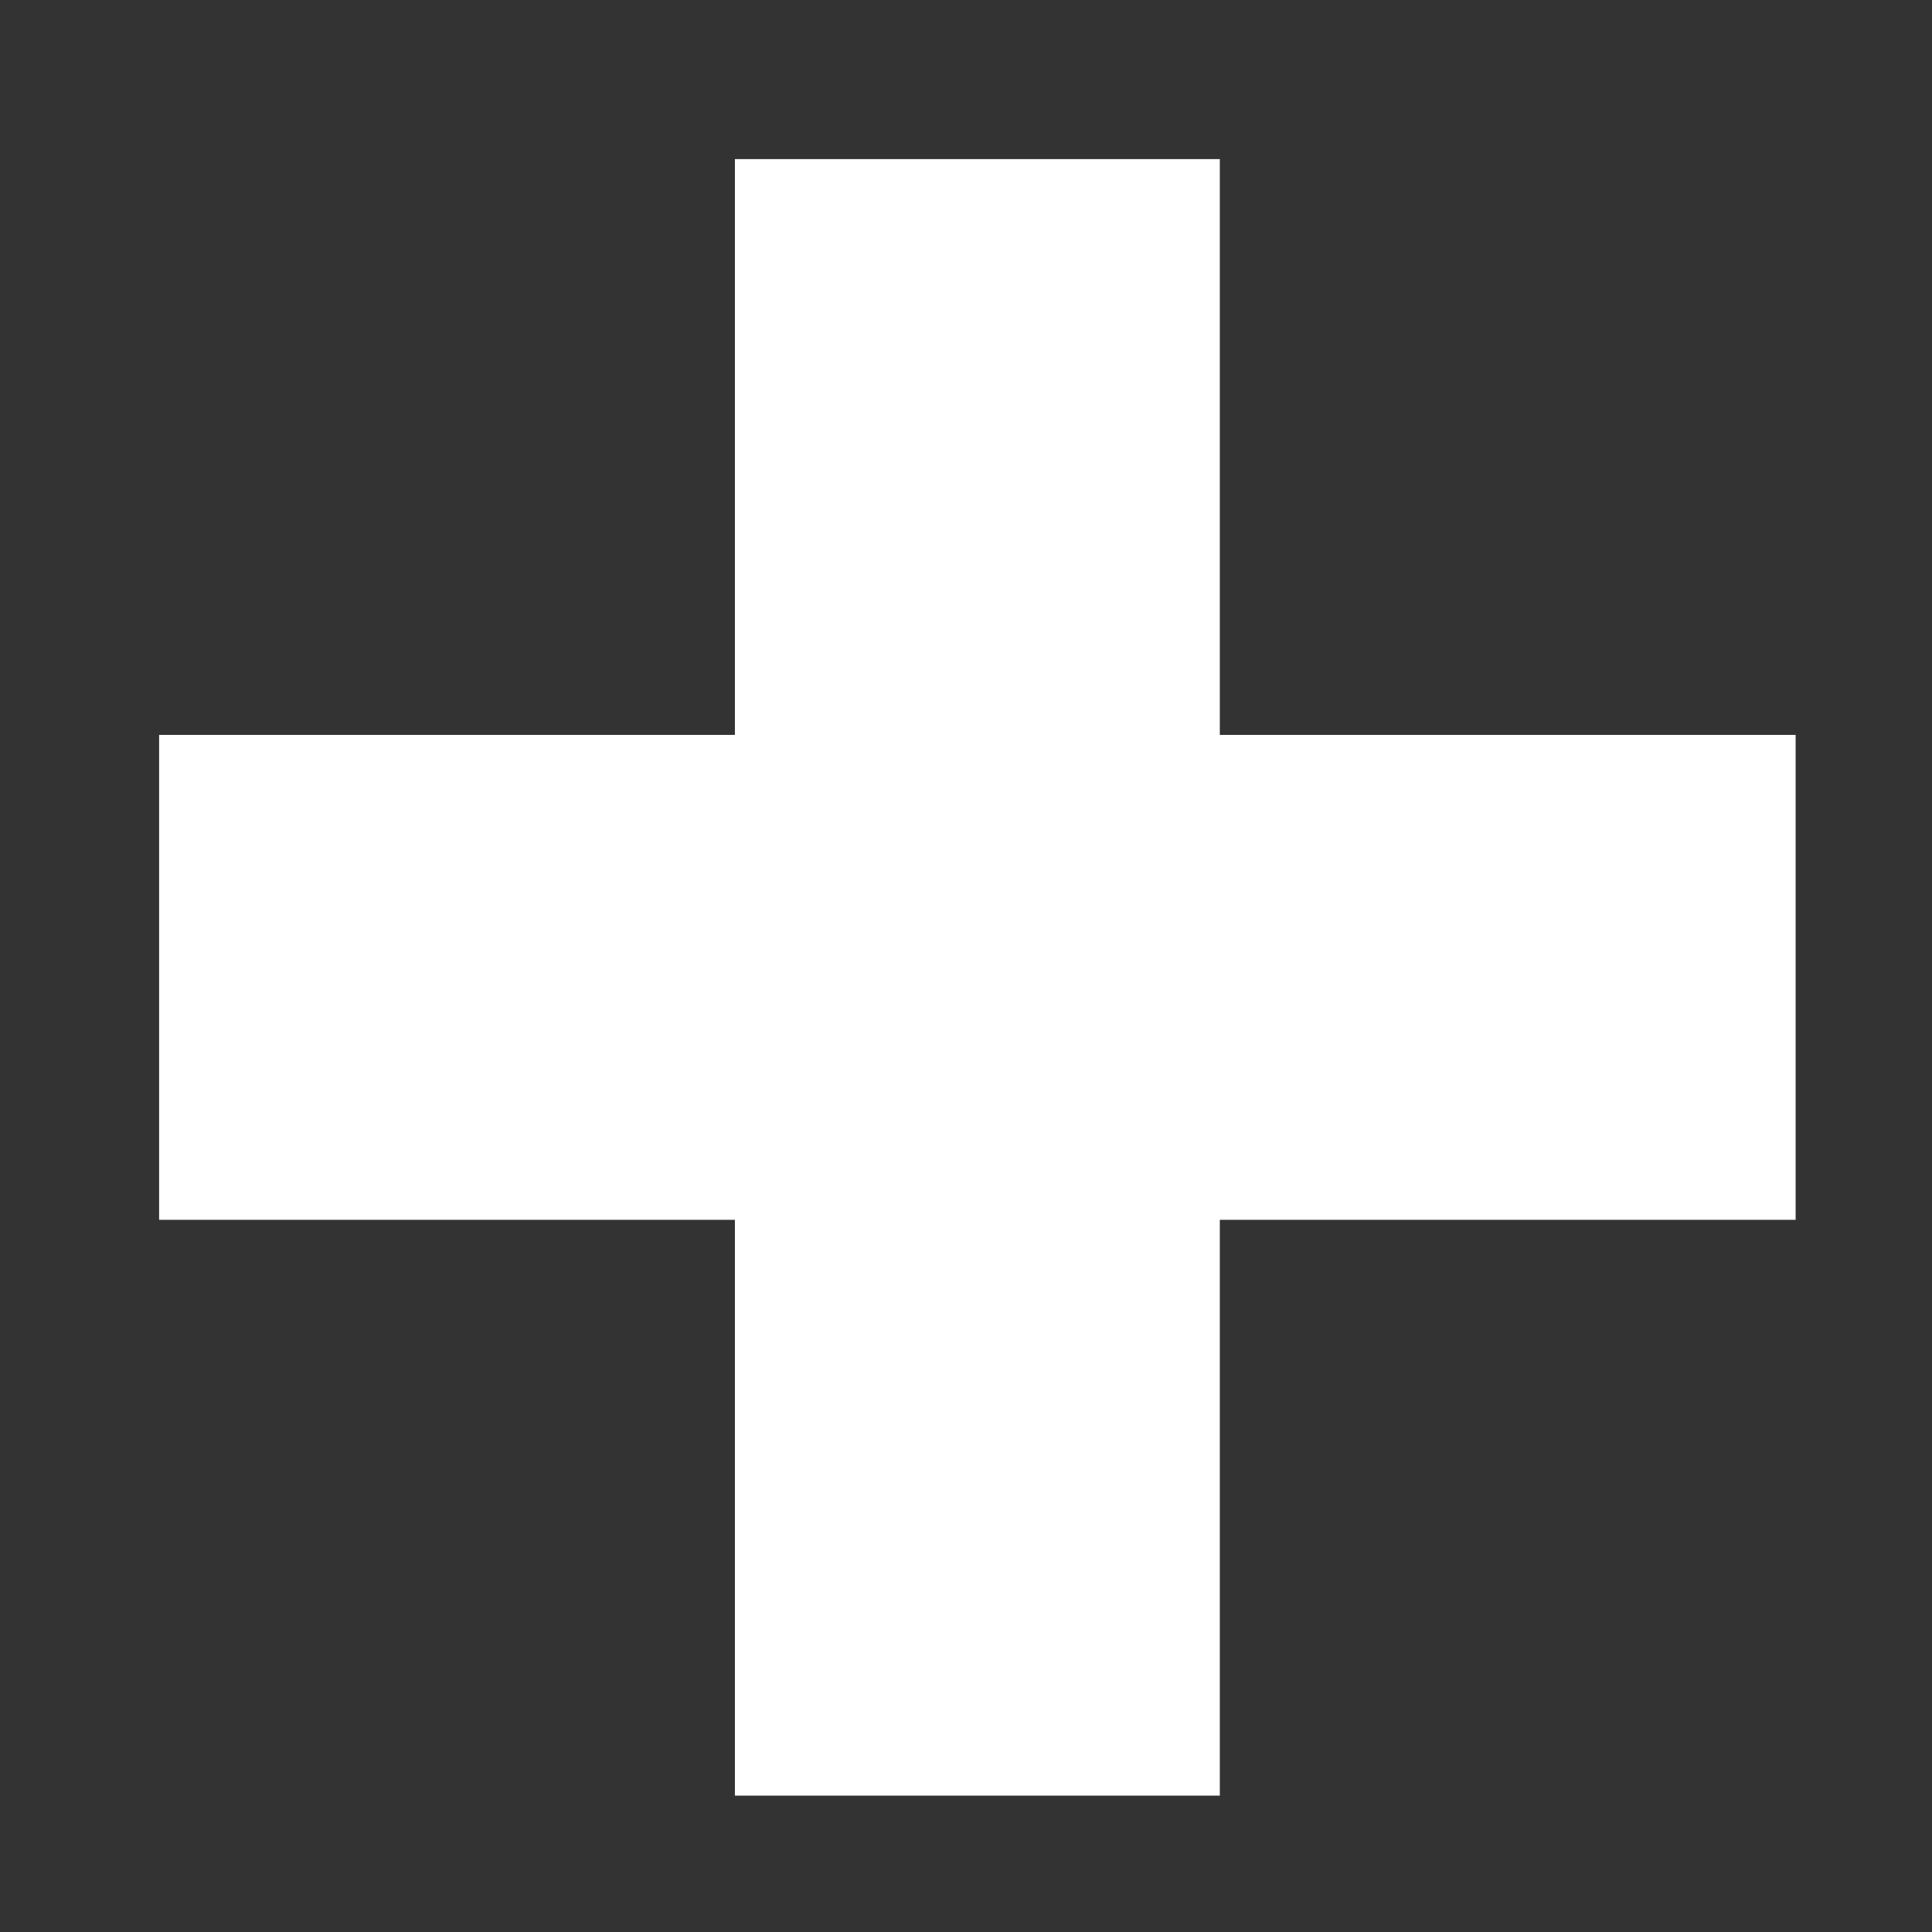
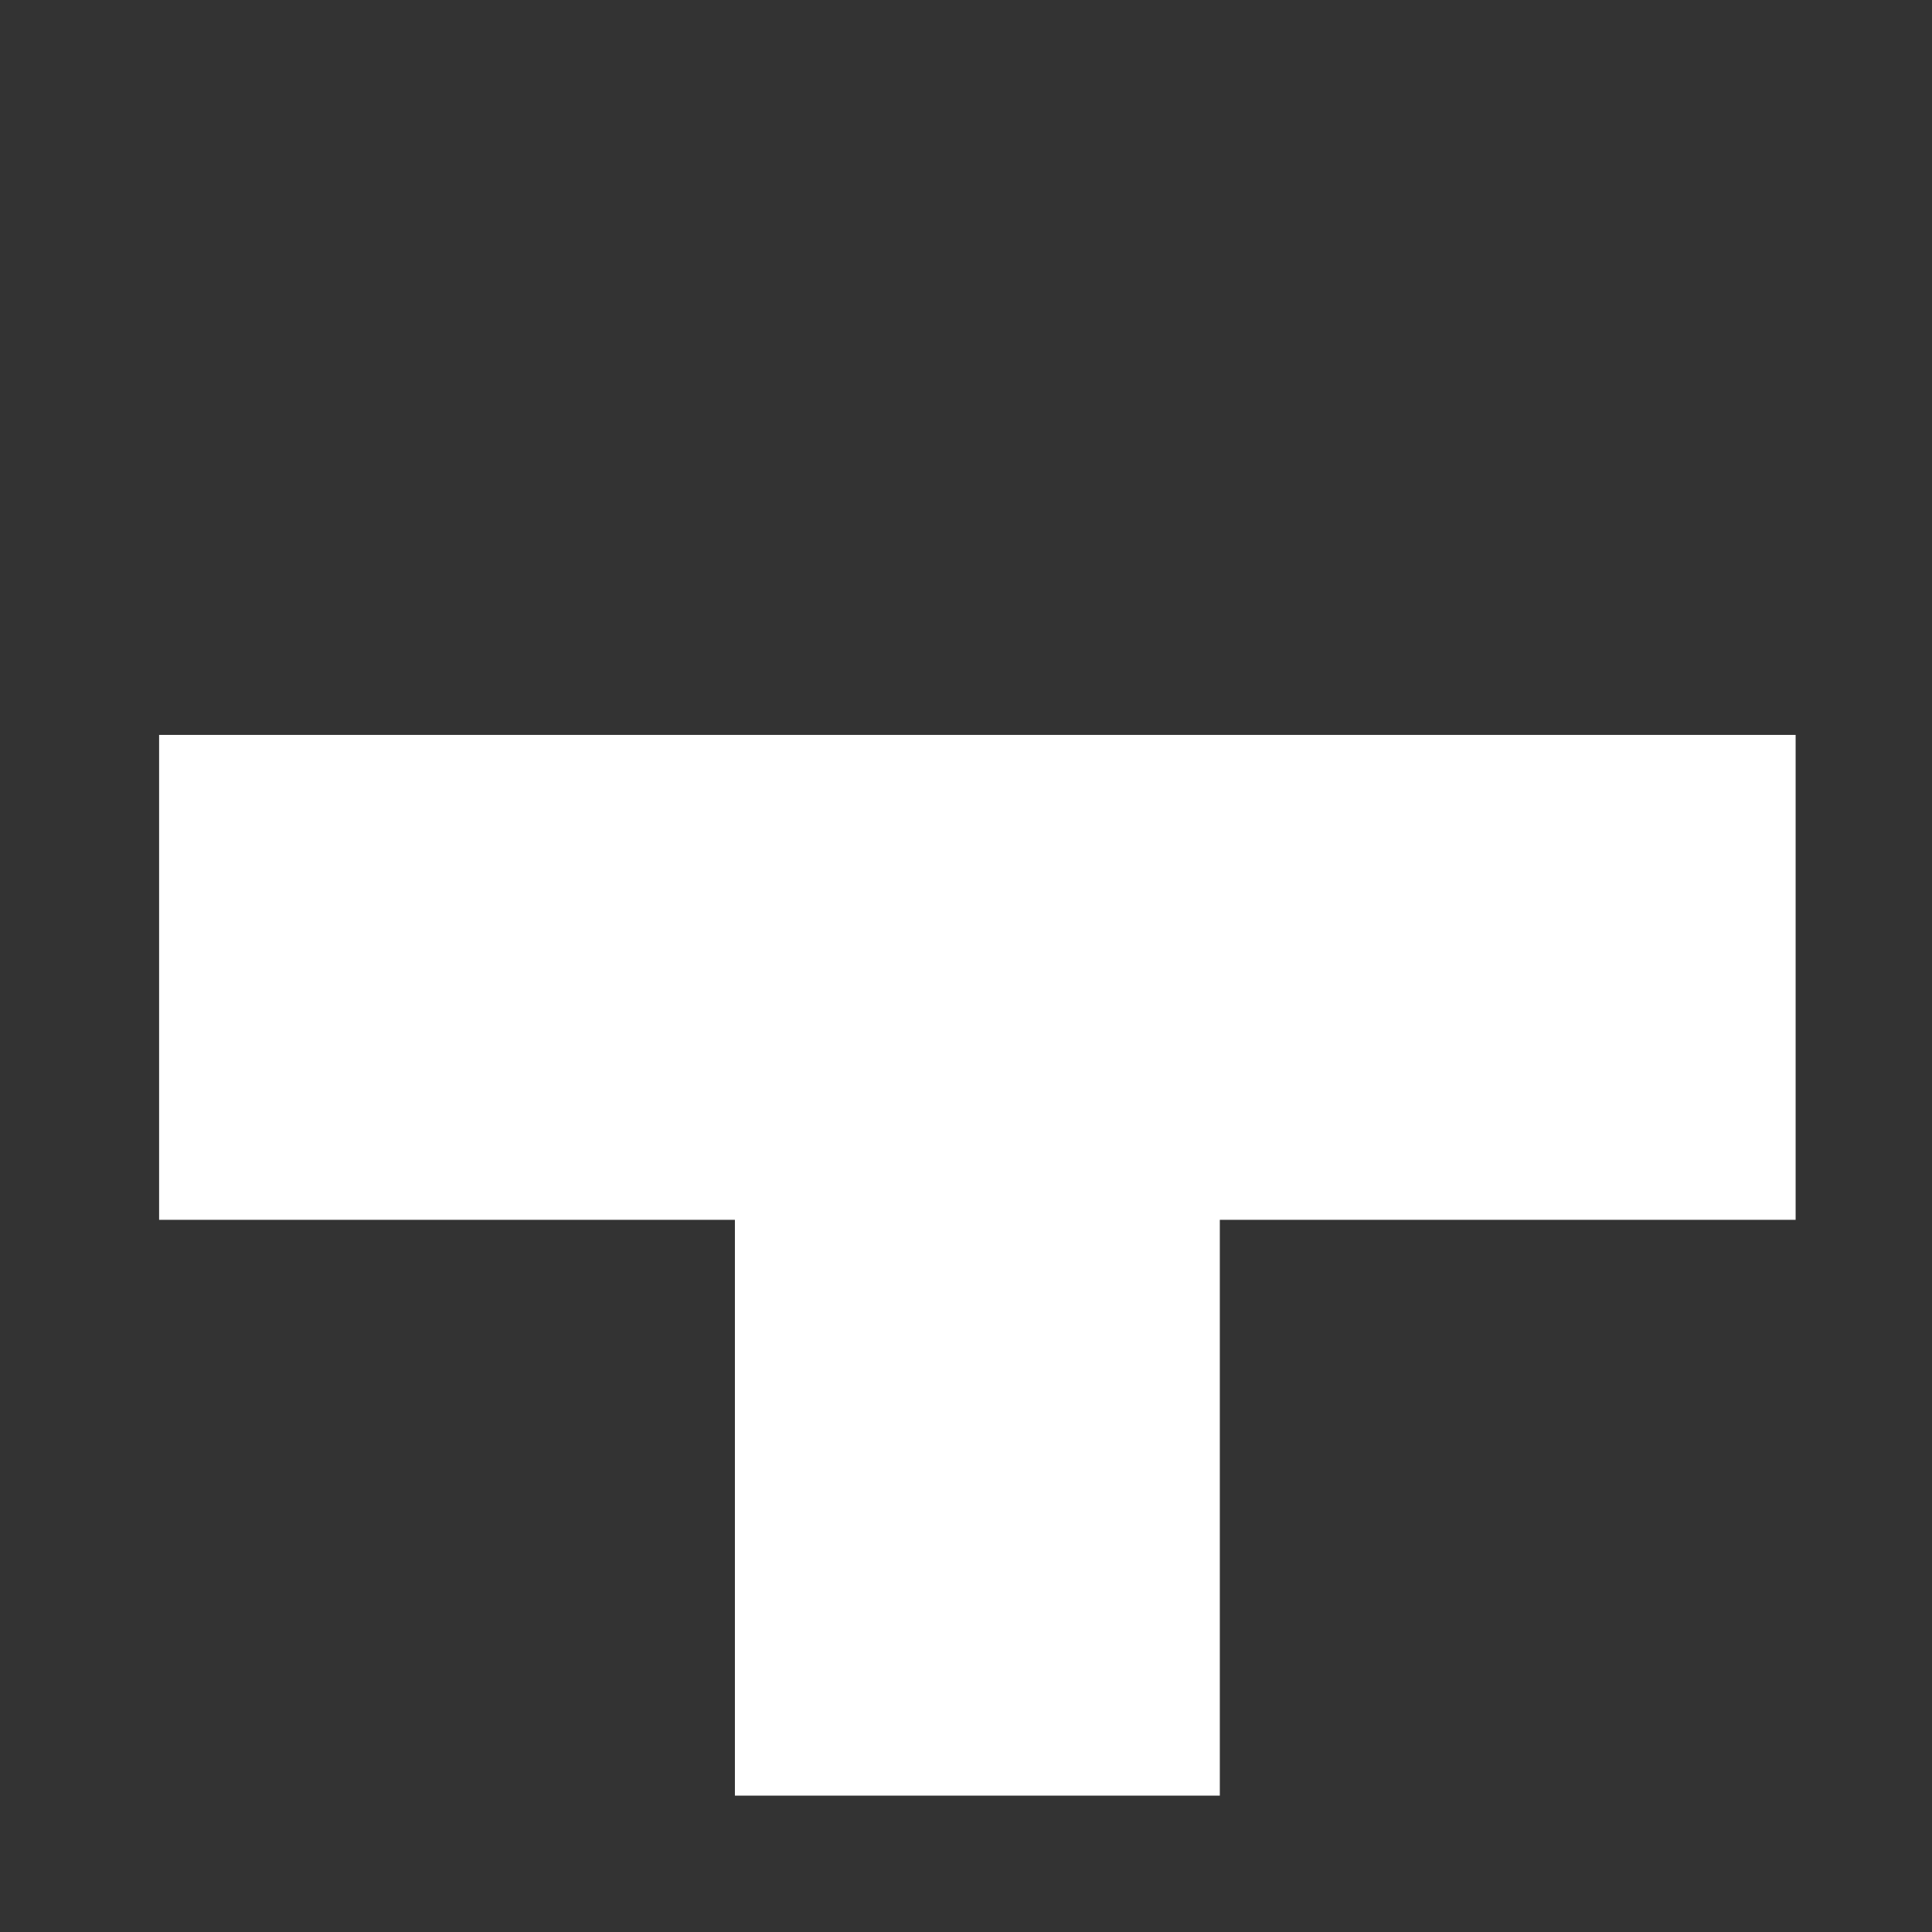
<svg xmlns="http://www.w3.org/2000/svg" width="85" height="85" viewBox="0 0 85 85" fill="none">
  <rect x="0" y="0" width="85" height="85" fill="#333333" stroke="none" />
-   <path d="M53.667 32.333V7H32.333V32.333H7V53.667H32.333V79H53.667V53.667H79V32.333H53.667Z" fill="white" />
+   <path d="M53.667 32.333H32.333V32.333H7V53.667H32.333V79H53.667V53.667H79V32.333H53.667Z" fill="white" />
</svg>